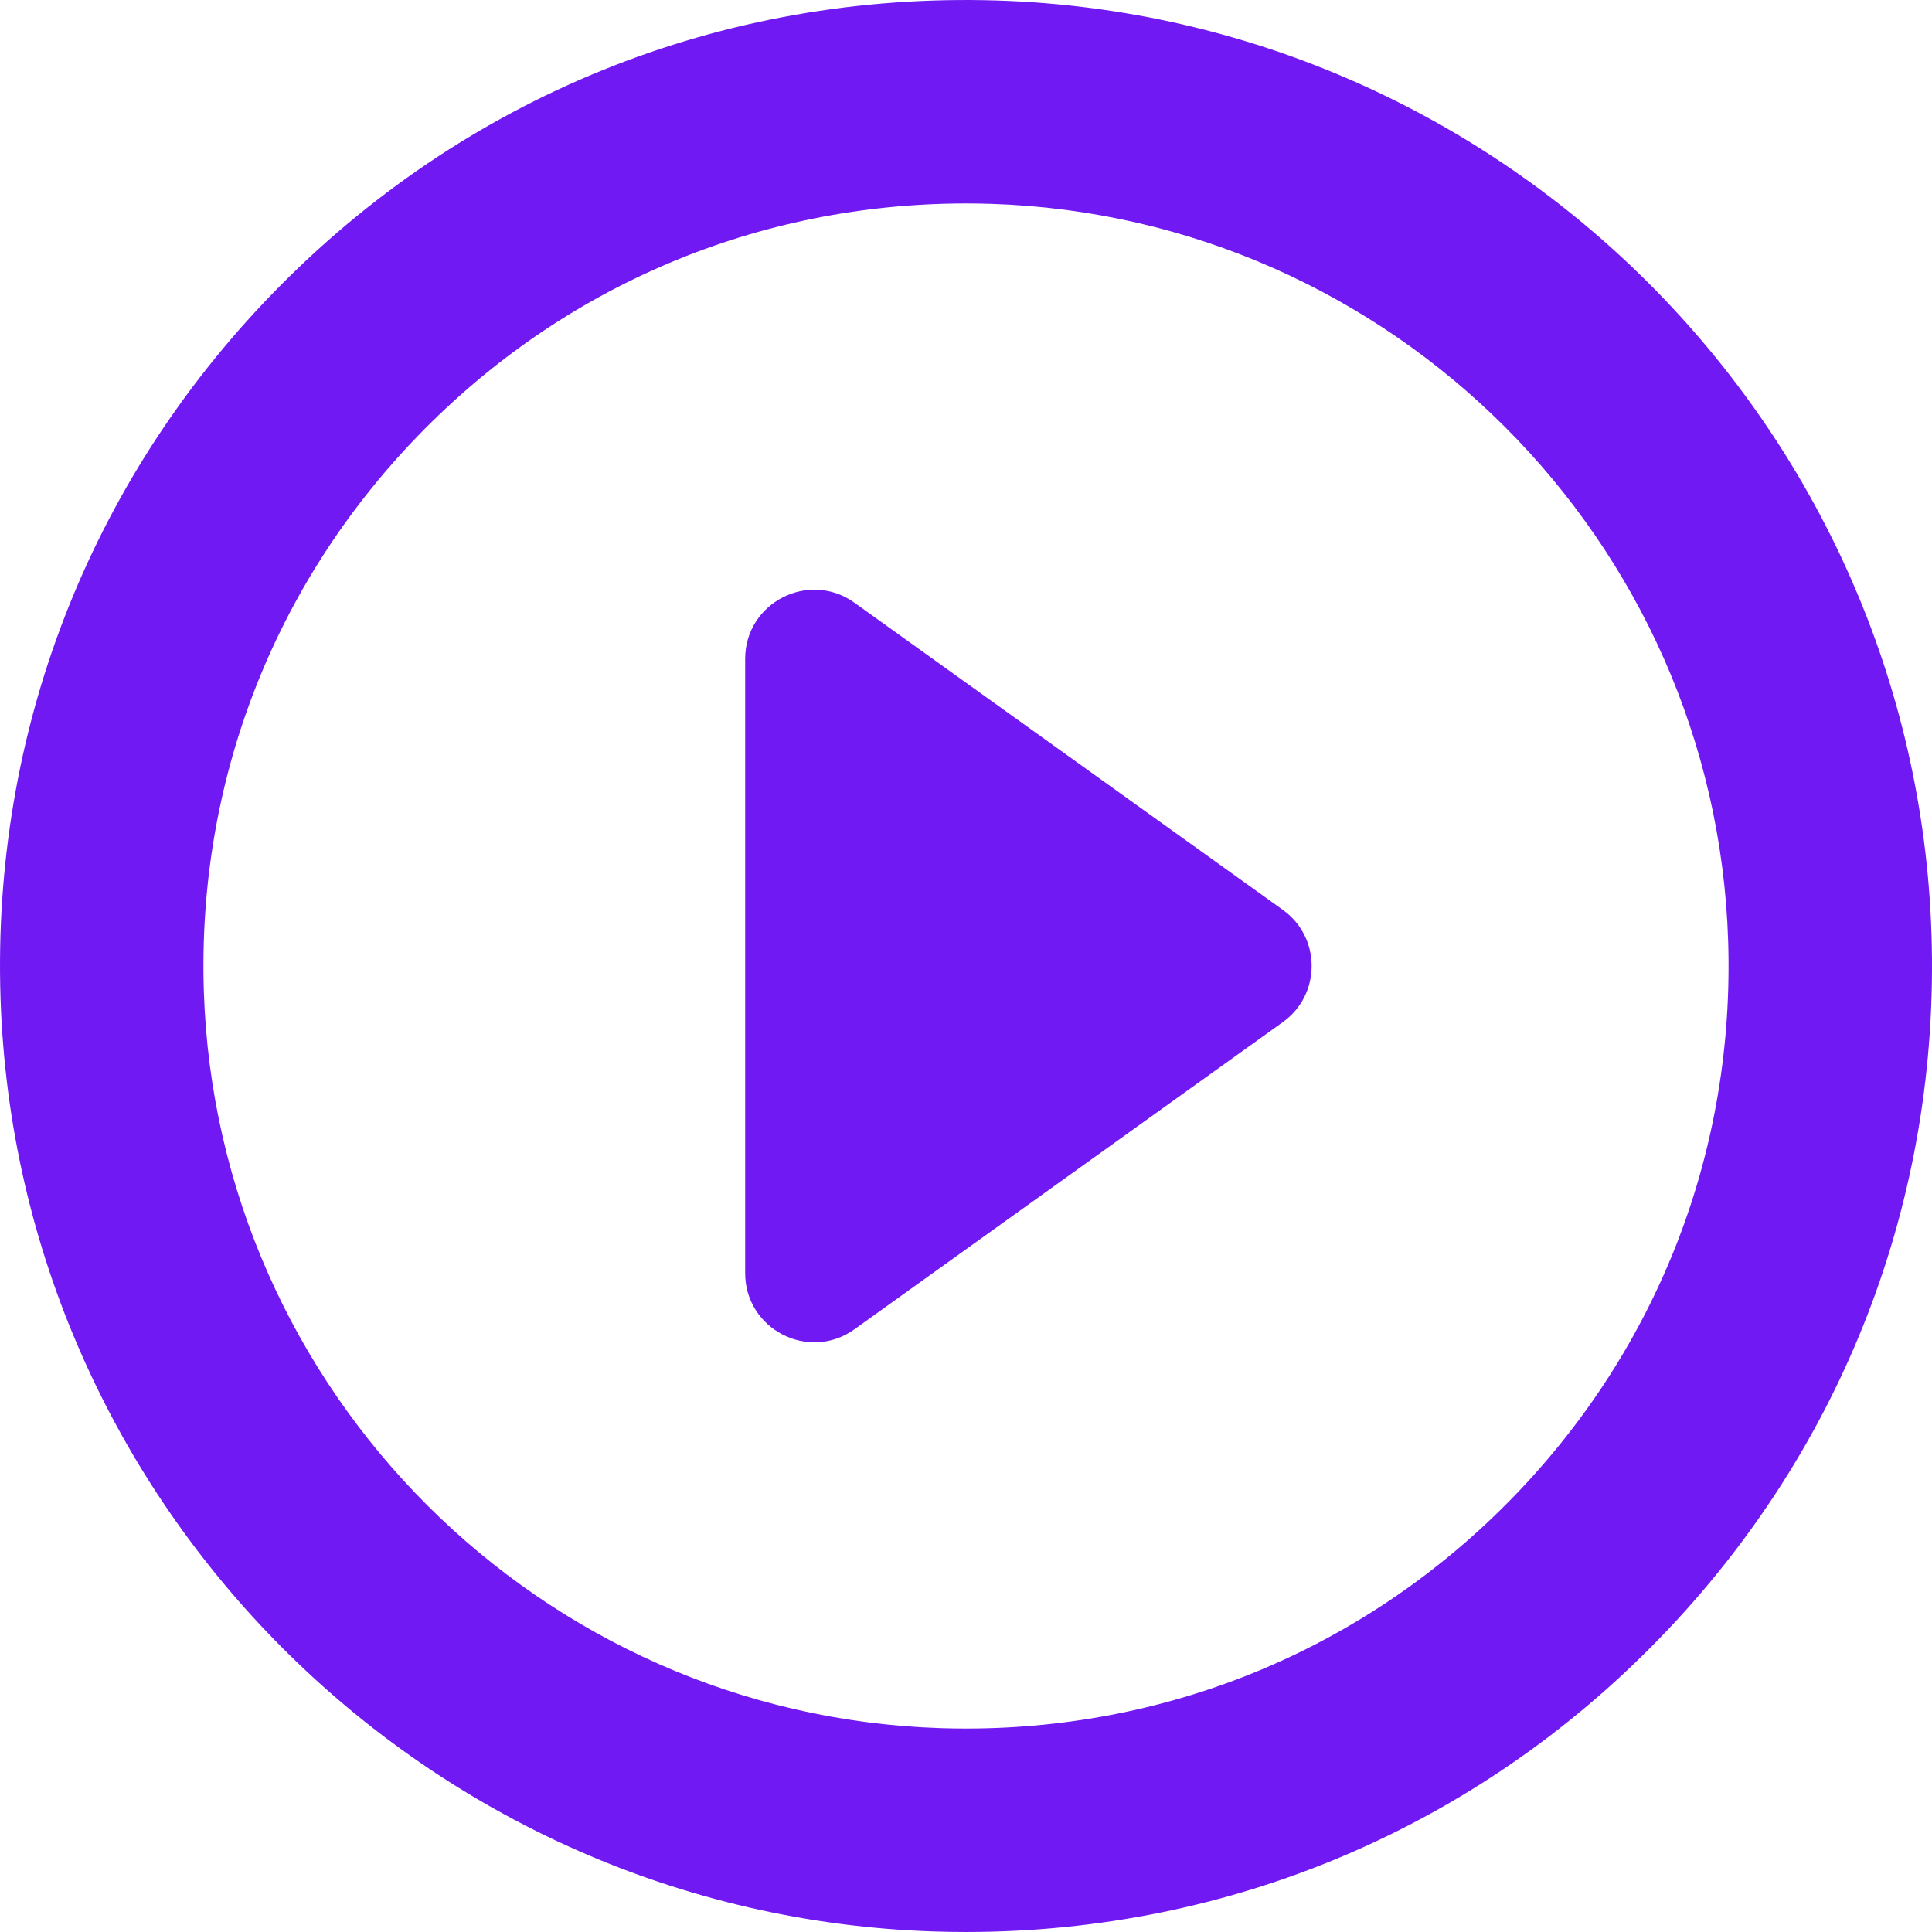
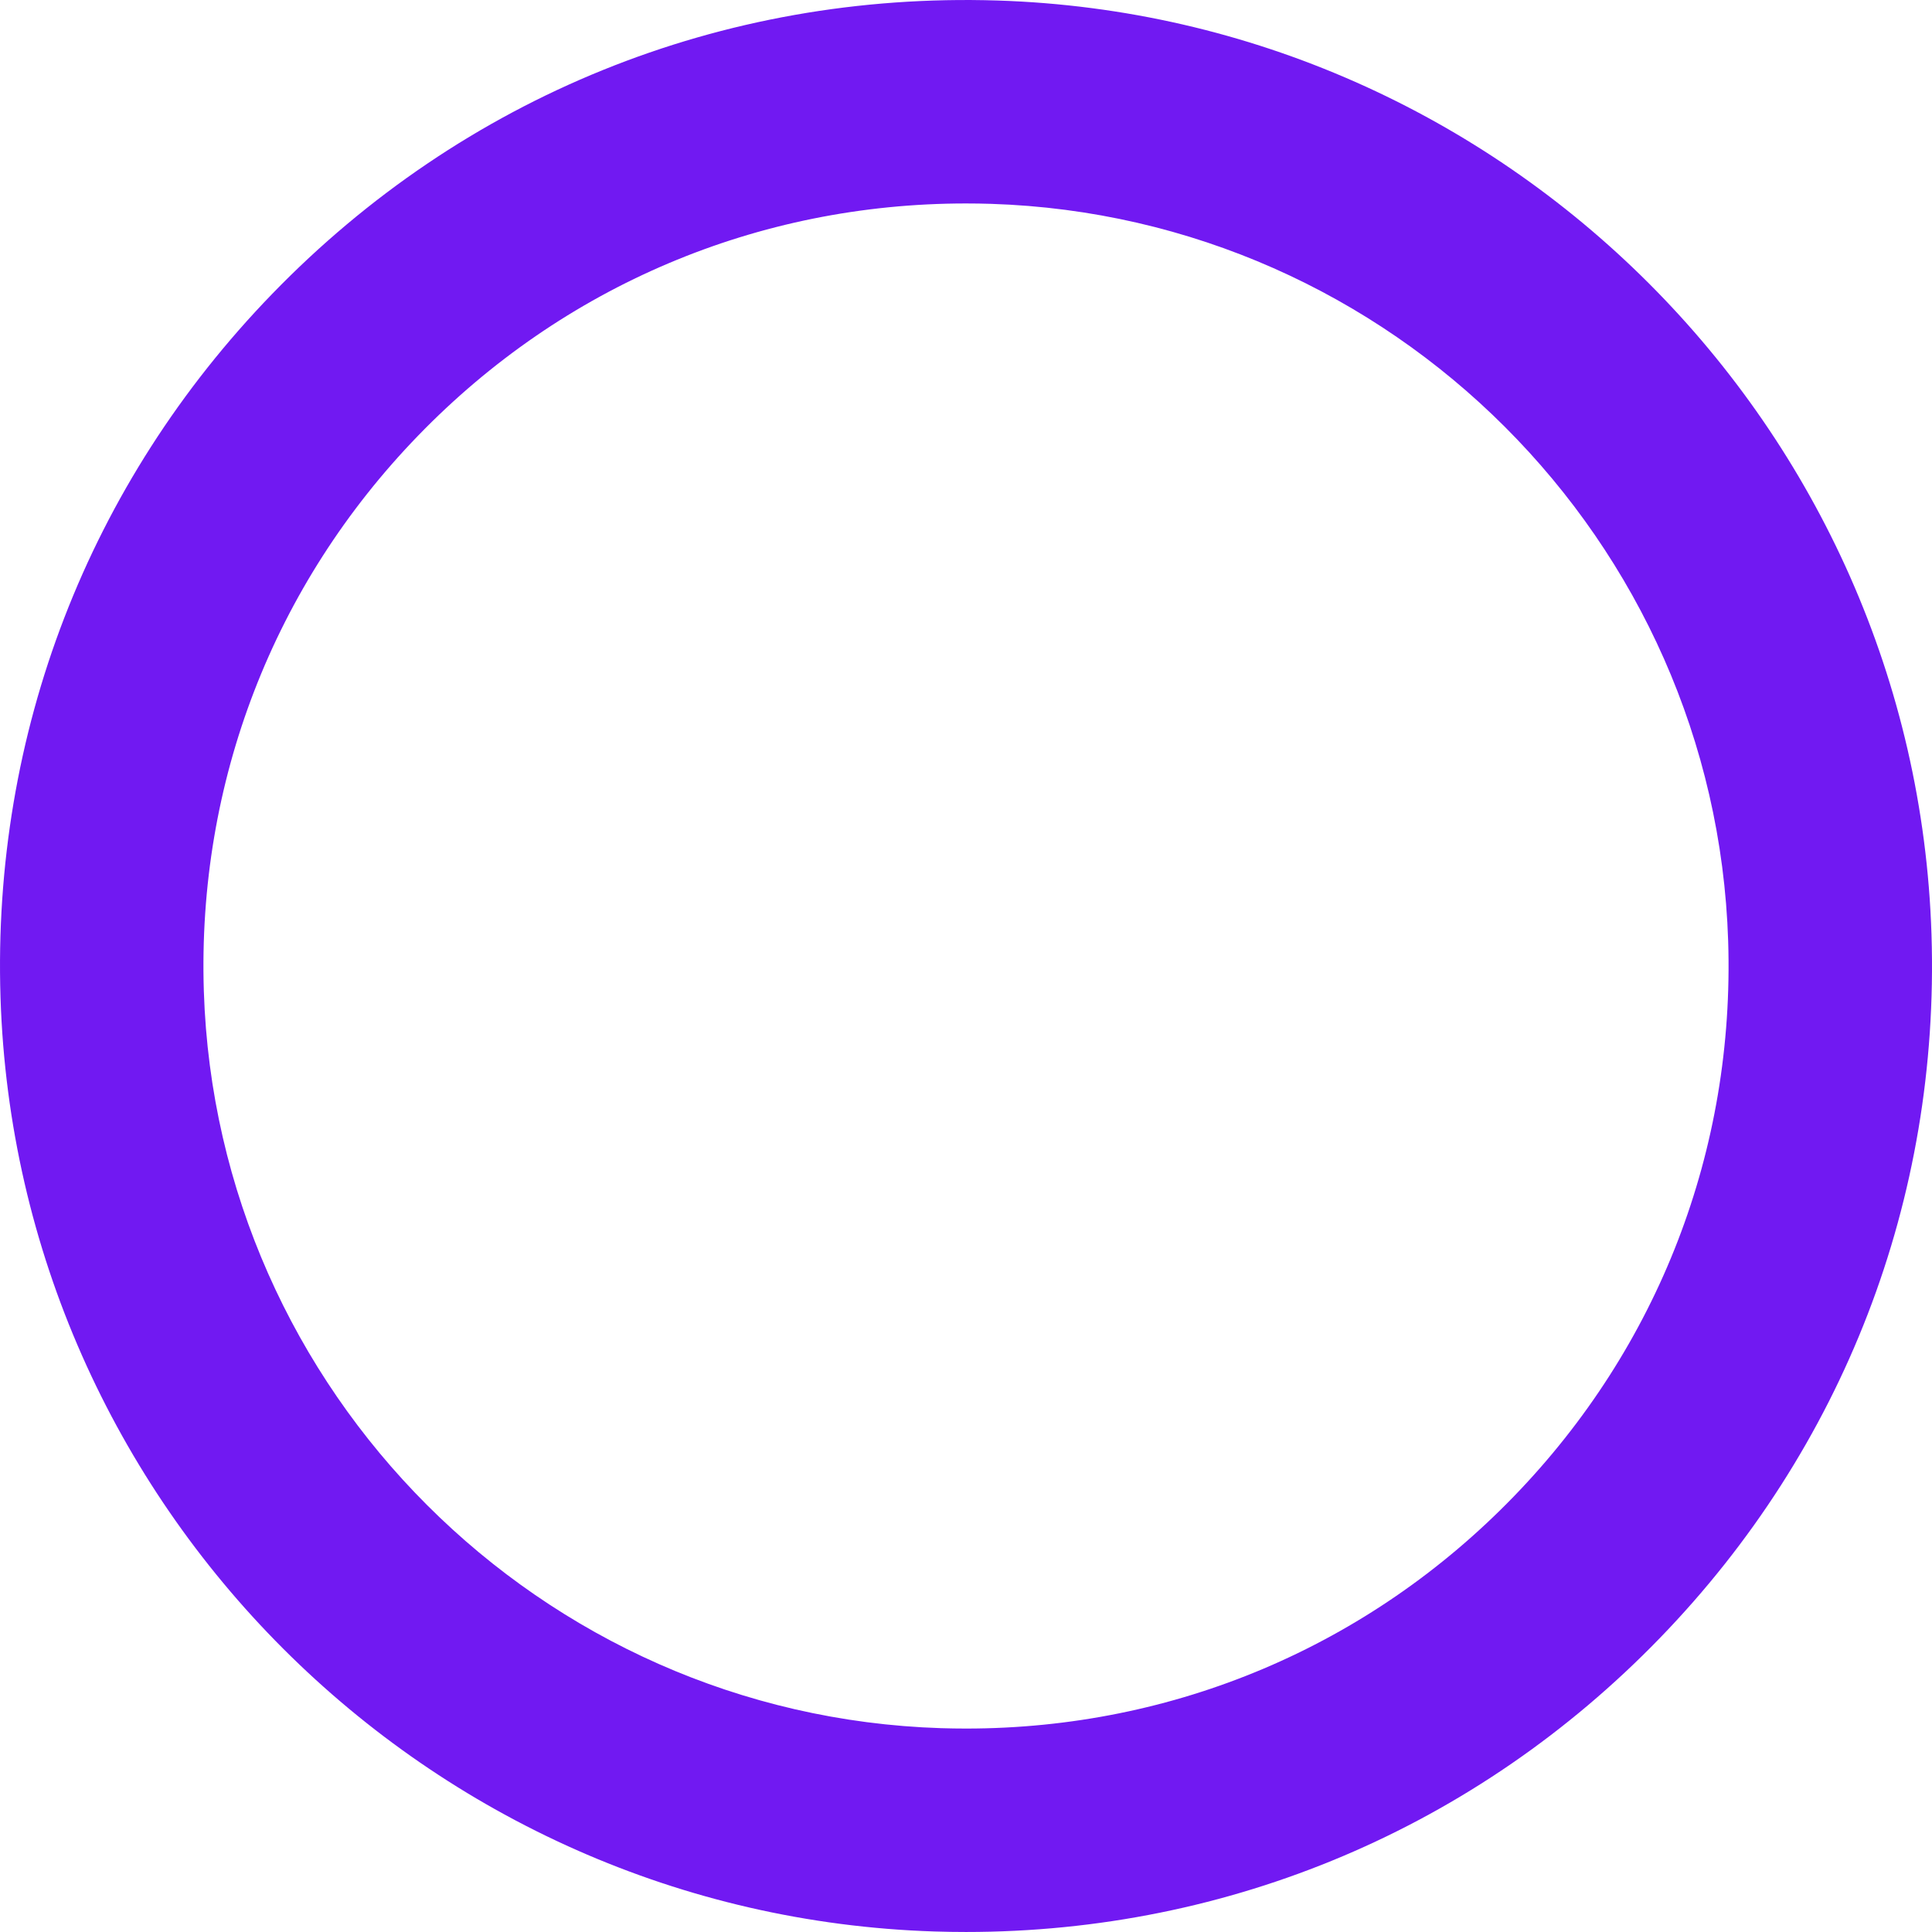
<svg xmlns="http://www.w3.org/2000/svg" width="512" height="512" x="0" y="0" viewBox="0 0 142.448 142.448" style="enable-background:new 0 0 512 512" xml:space="preserve" class="">
  <g>
    <g>
      <path style="" d="M142.411,68.9C141.216,31.48,110.968,1.233,73.549,0.038c-20.361-0.646-39.41,7.104-53.488,21.639 C6.527,35.65-0.584,54.071,0.038,73.549c1.194,37.419,31.442,67.667,68.861,68.861c0.779,0.025,1.551,0.037,2.325,0.037 c19.454,0,37.624-7.698,51.163-21.676C135.921,106.799,143.033,88.377,142.411,68.9z M111.613,110.336 c-10.688,11.035-25.032,17.112-40.389,17.112c-0.614,0-1.228-0.01-1.847-0.029c-29.532-0.943-53.404-24.815-54.348-54.348 c-0.491-15.382,5.122-29.928,15.806-40.958c10.688-11.035,25.032-17.112,40.389-17.112c0.614,0,1.228,0.01,1.847,0.029 c29.532,0.943,53.404,24.815,54.348,54.348C127.91,84.76,122.296,99.306,111.613,110.336z" fill="#7119f2" data-original="#1d1d1b" class="" />
-       <path style="" d="M94.585,67.086L63.001,44.44c-3.369-2.416-8.059-0.008-8.059,4.138v45.293 c0,4.146,4.69,6.554,8.059,4.138l31.583-22.647C97.418,73.331,97.418,69.118,94.585,67.086z" fill="#7119f2" data-original="#1d1d1b" class="" />
    </g>
    <g> </g>
    <g> </g>
    <g> </g>
    <g> </g>
    <g> </g>
    <g> </g>
    <g> </g>
    <g> </g>
    <g> </g>
    <g> </g>
    <g> </g>
    <g> </g>
    <g> </g>
    <g> </g>
    <g> </g>
  </g>
</svg>